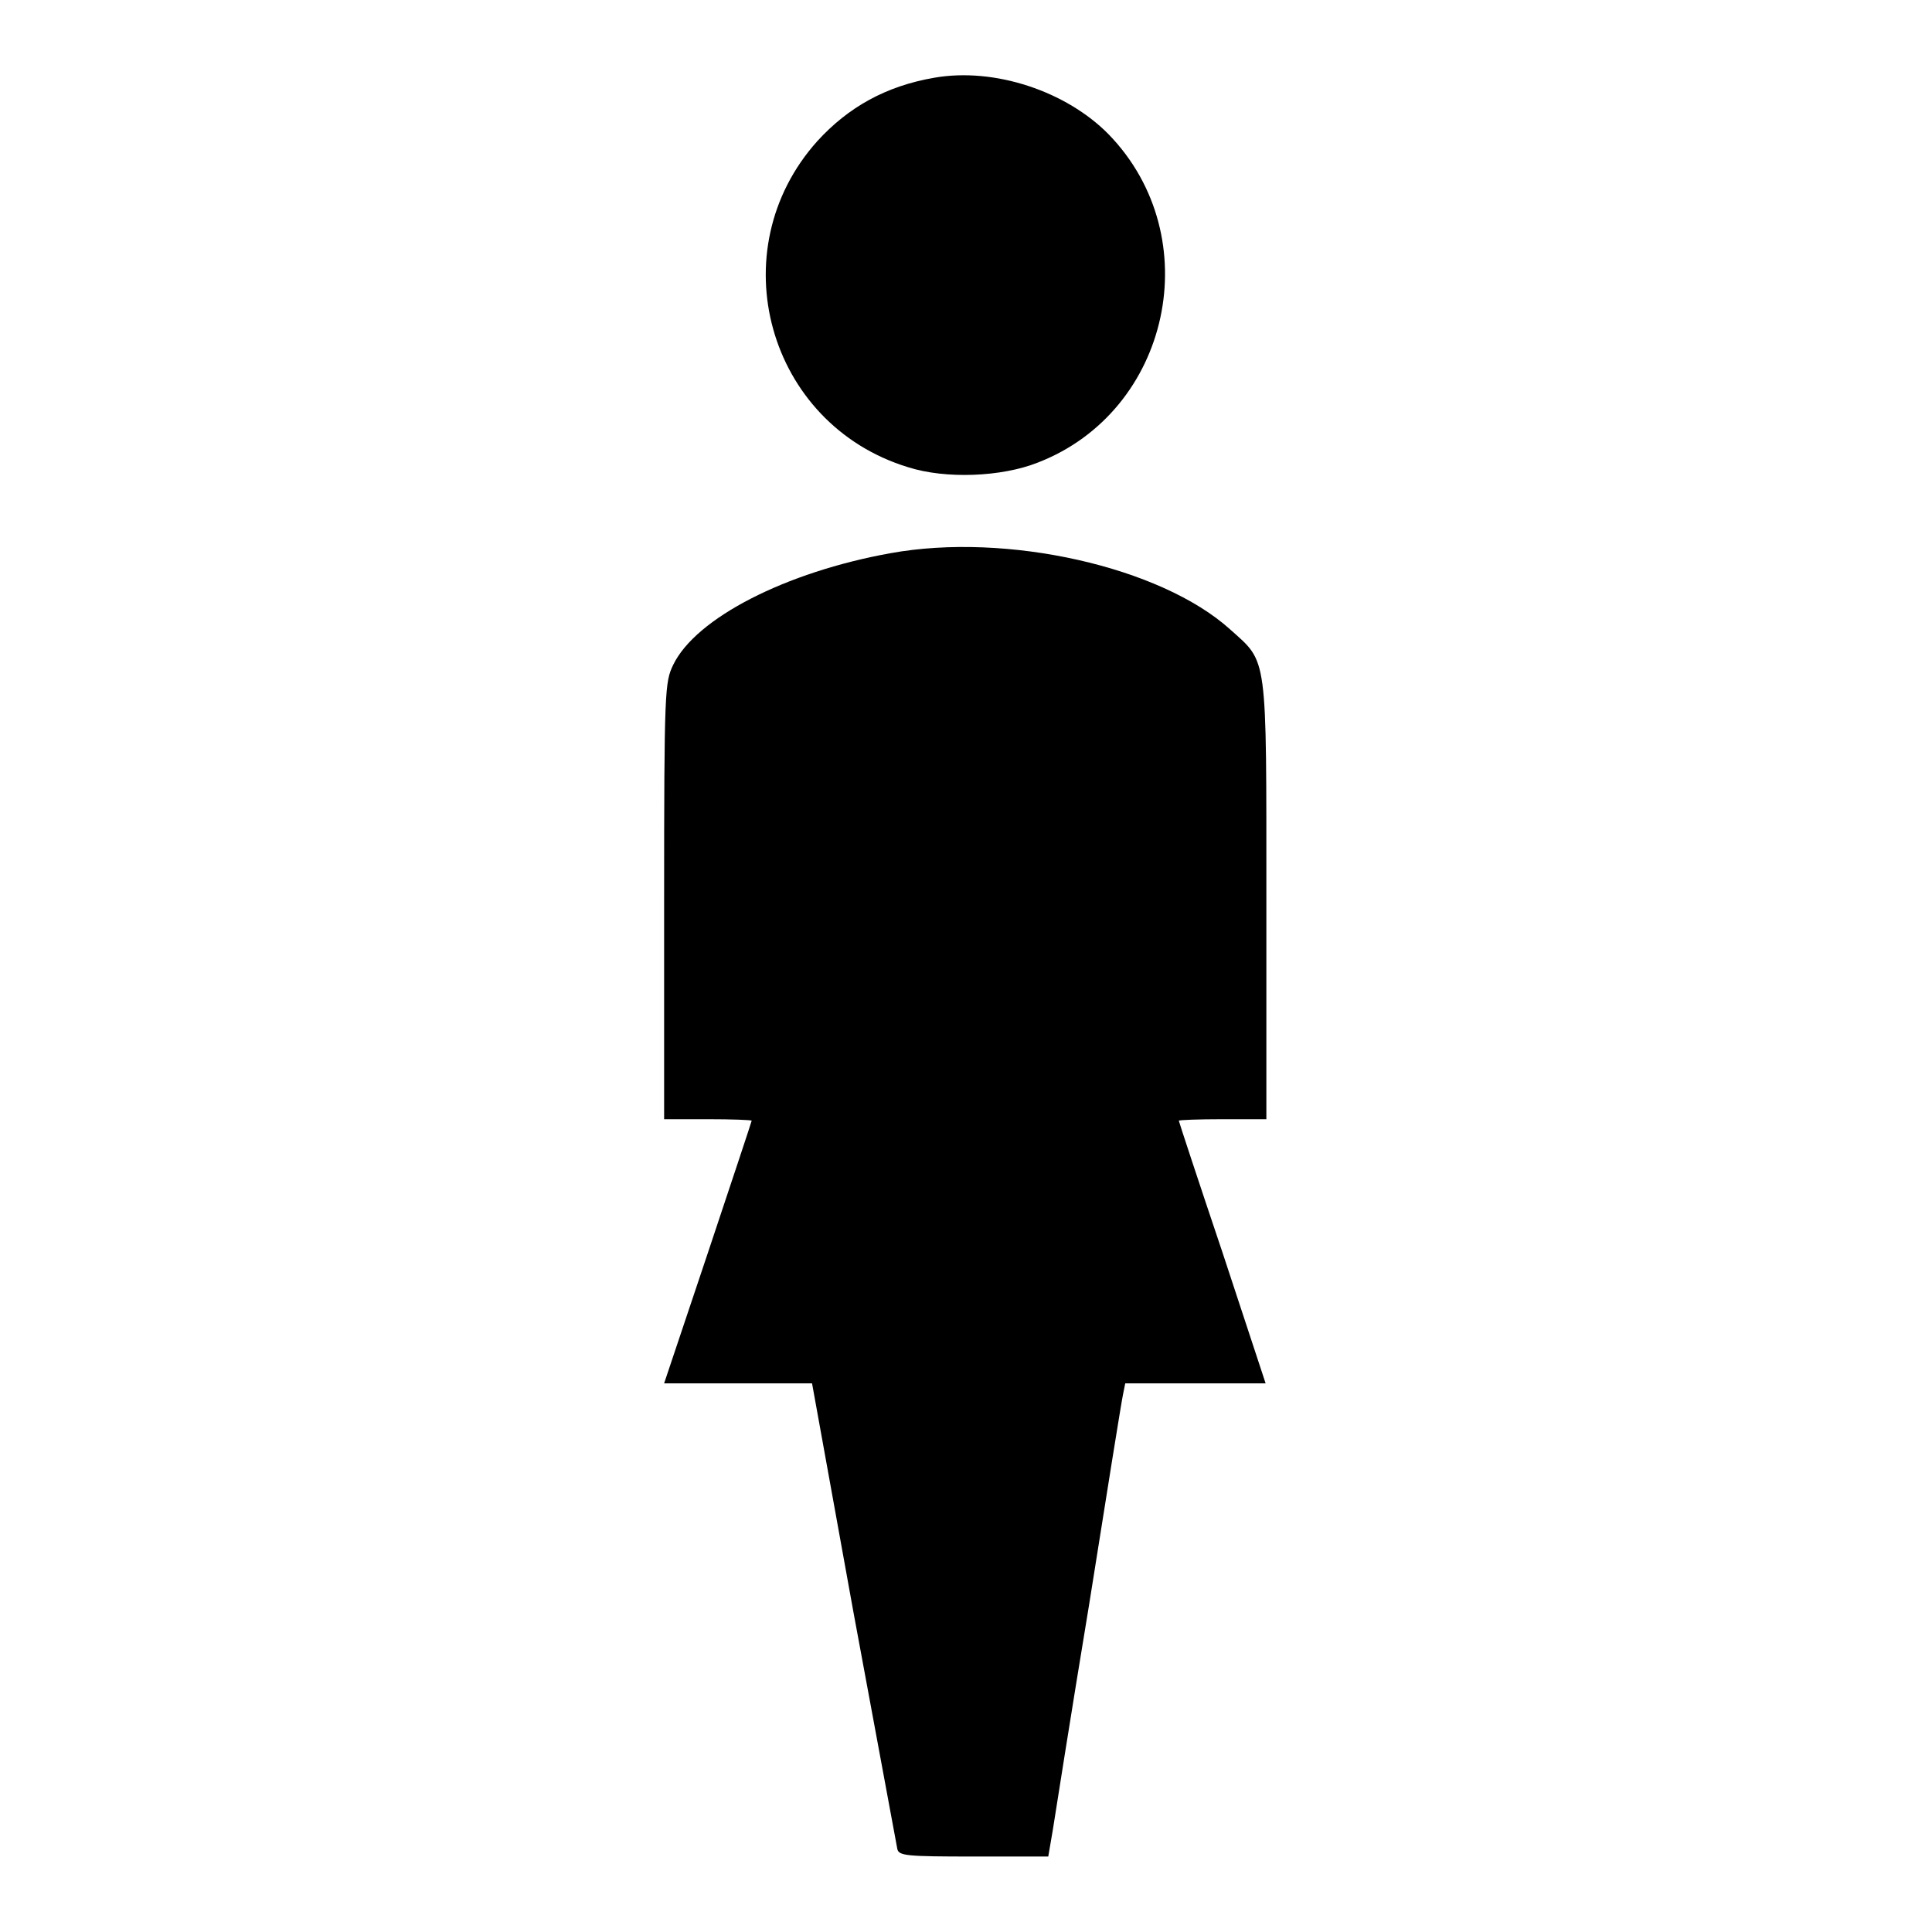
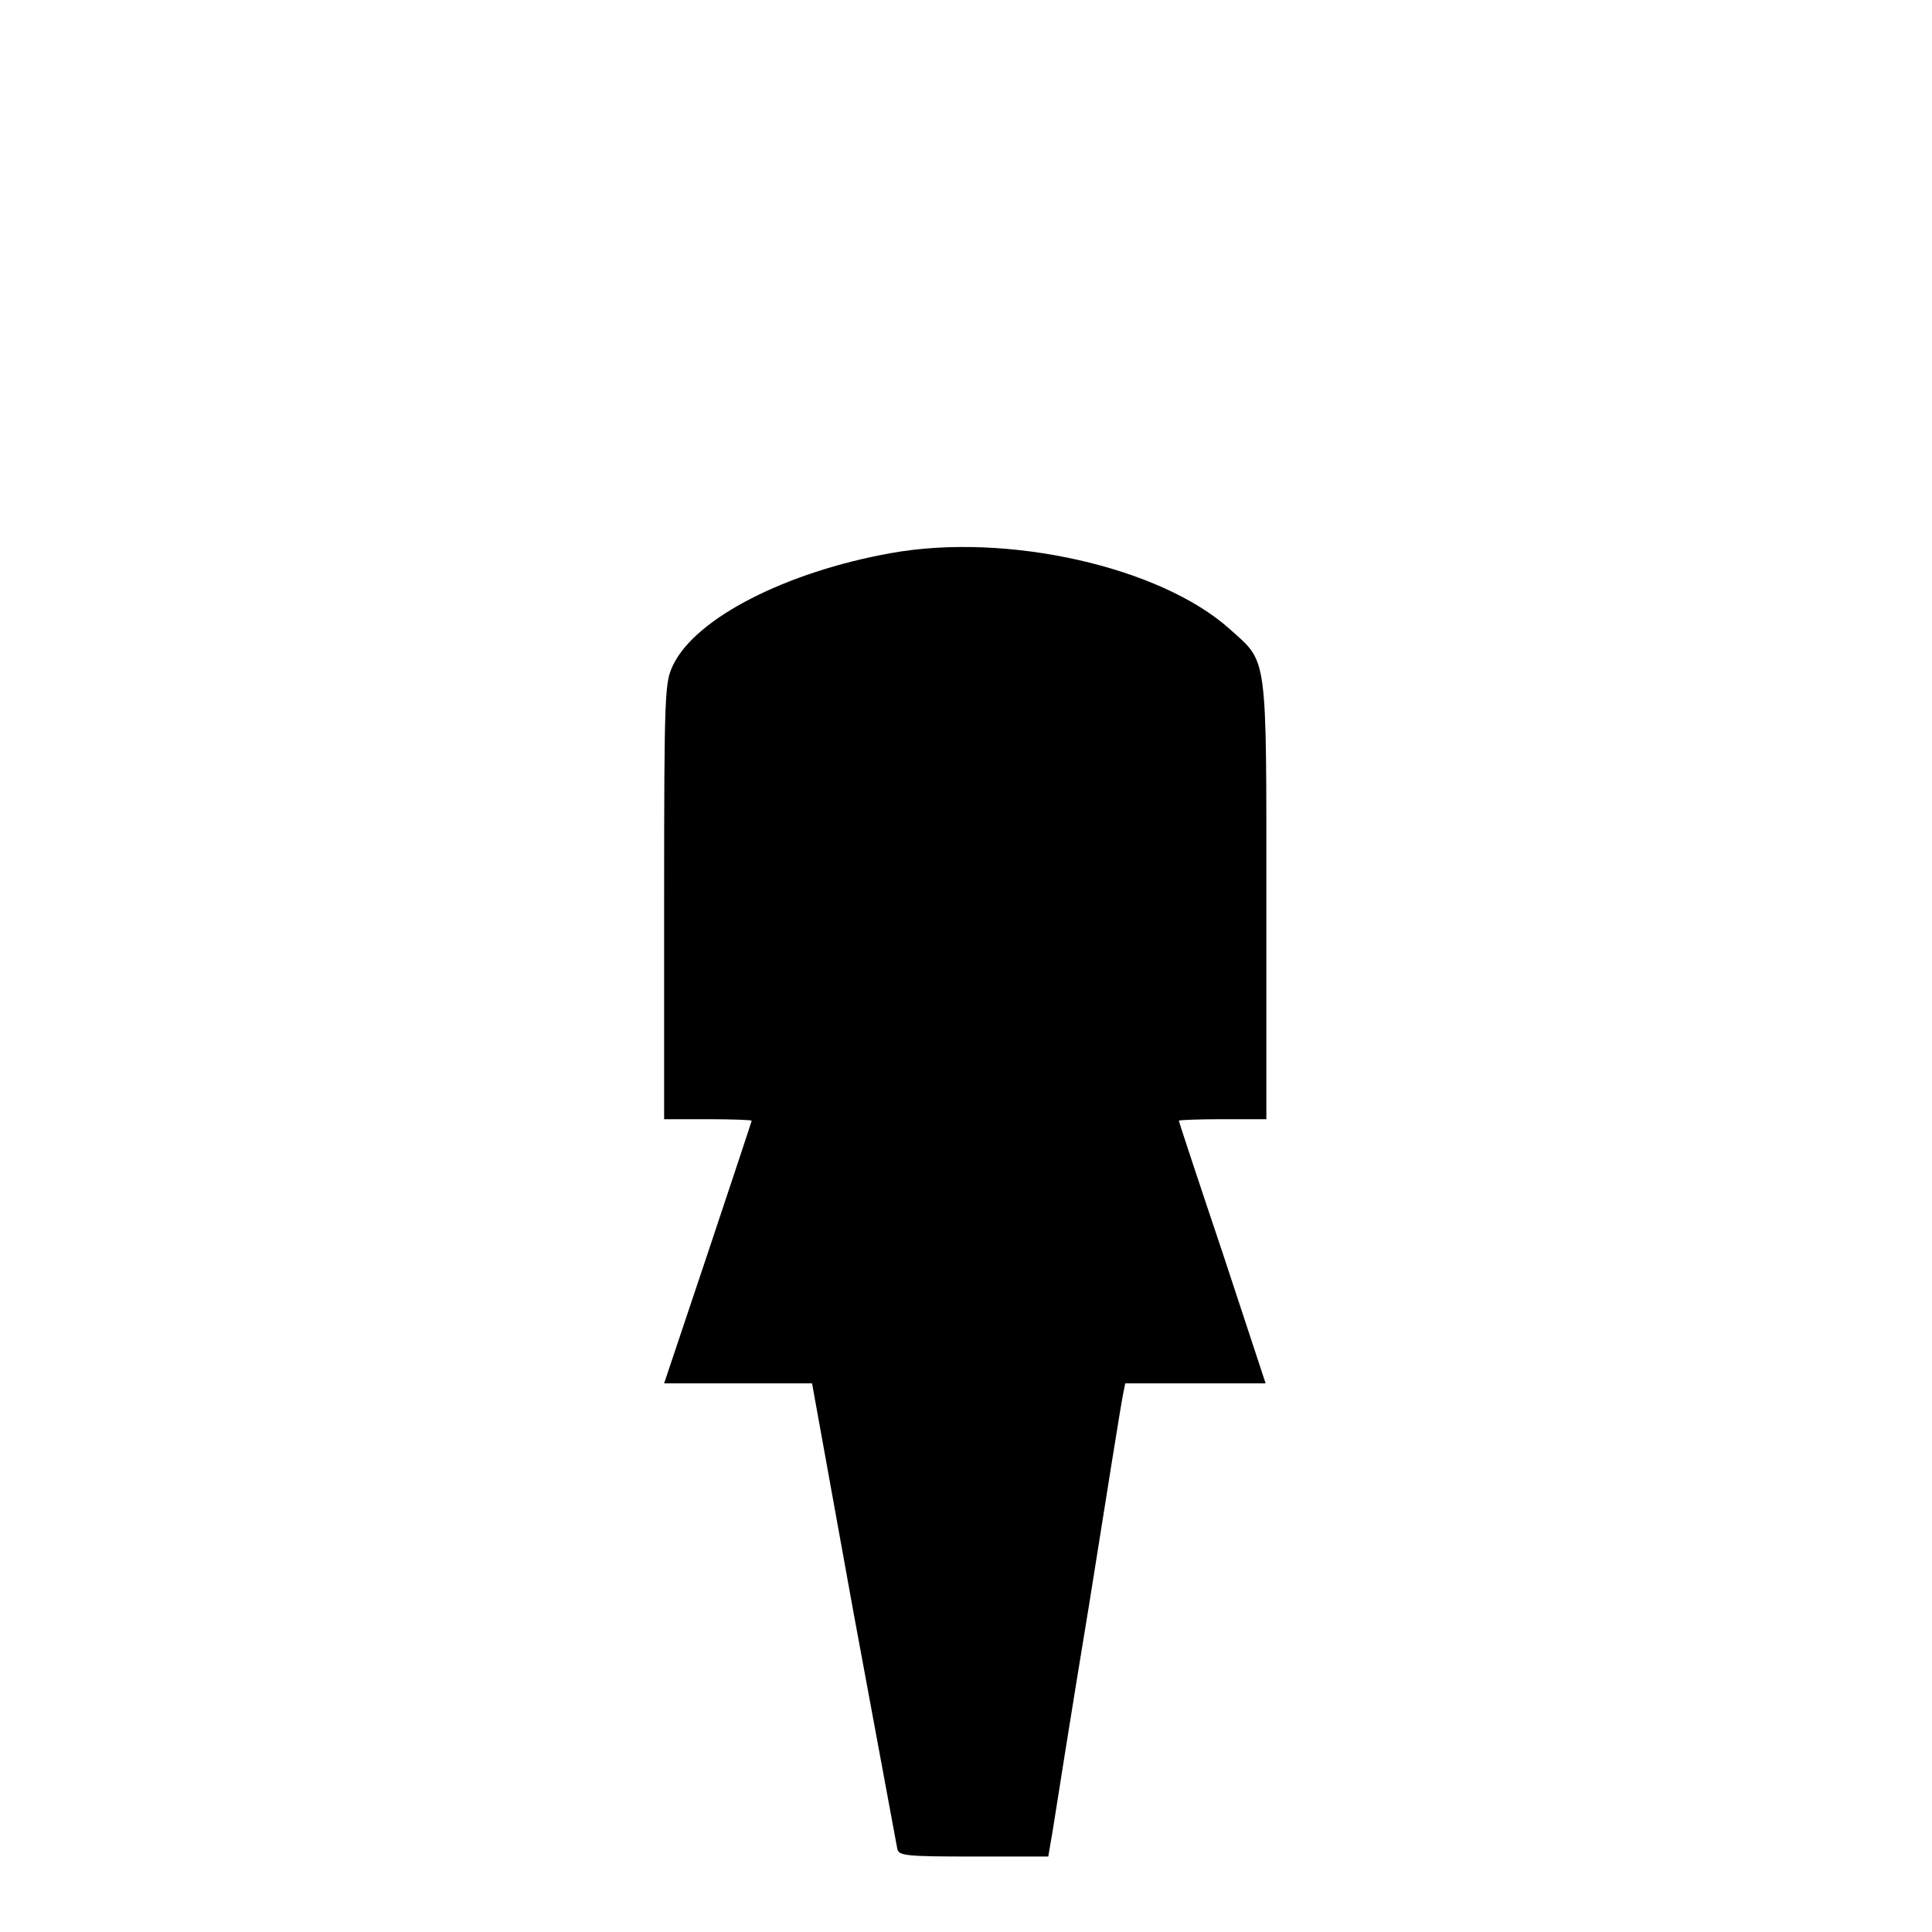
<svg xmlns="http://www.w3.org/2000/svg" version="1.1" x="0px" y="0px" viewBox="0 0 256 256" enable-background="new 0 0 256 256" xml:space="preserve">
  <g>
    <g>
      <g>
-         <path fill="#000000" d="M123.8,10.3c-6.4,1.1-11.4,3.9-15.5,8.4c-13,14.5-6.6,37.5,12,43.2c5,1.6,12.4,1.3,17.2-0.6c17.6-6.8,22.6-29.9,9.4-43.5C141.3,12.1,131.8,8.9,123.8,10.3z" />
-         <path fill="#000000" d="M118,73.3c-13.9,2.5-25.8,8.6-28.8,14.8c-1.1,2.3-1.2,3.2-1.2,31.3v28.9h5.8c3.2,0,5.8,0.1,5.8,0.2c0,0.1-2.6,7.9-5.8,17.5l-5.8,17.3h9.8h9.8l5.5,30.4c3.1,16.7,5.7,30.8,5.8,31.3c0.2,0.9,1.2,1,10.1,1h9.9l0.6-3.5c0.3-1.9,2.4-15.3,4.8-29.8c2.3-14.5,4.3-27,4.5-27.9l0.3-1.5h9.3h9.3L162,166c-3.2-9.5-5.8-17.4-5.8-17.5c0-0.1,2.6-0.2,5.8-0.2h5.8v-29c0-33,0.2-31.4-4.8-35.9C153.8,75.1,133.4,70.5,118,73.3z" />
+         <path fill="#000000" d="M118,73.3c-13.9,2.5-25.8,8.6-28.8,14.8c-1.1,2.3-1.2,3.2-1.2,31.3v28.9h5.8c3.2,0,5.8,0.1,5.8,0.2c0,0.1-2.6,7.9-5.8,17.5l-5.8,17.3h9.8h9.8l5.5,30.4c3.1,16.7,5.7,30.8,5.8,31.3c0.2,0.9,1.2,1,10.1,1h9.9l0.6-3.5c0.3-1.9,2.4-15.3,4.8-29.8c2.3-14.5,4.3-27,4.5-27.9l0.3-1.5h9.3h9.3L162,166c-3.2-9.5-5.8-17.4-5.8-17.5c0-0.1,2.6-0.2,5.8-0.2h5.8v-29c0-33,0.2-31.4-4.8-35.9C153.8,75.1,133.4,70.5,118,73.3" />
      </g>
    </g>
  </g>
</svg>